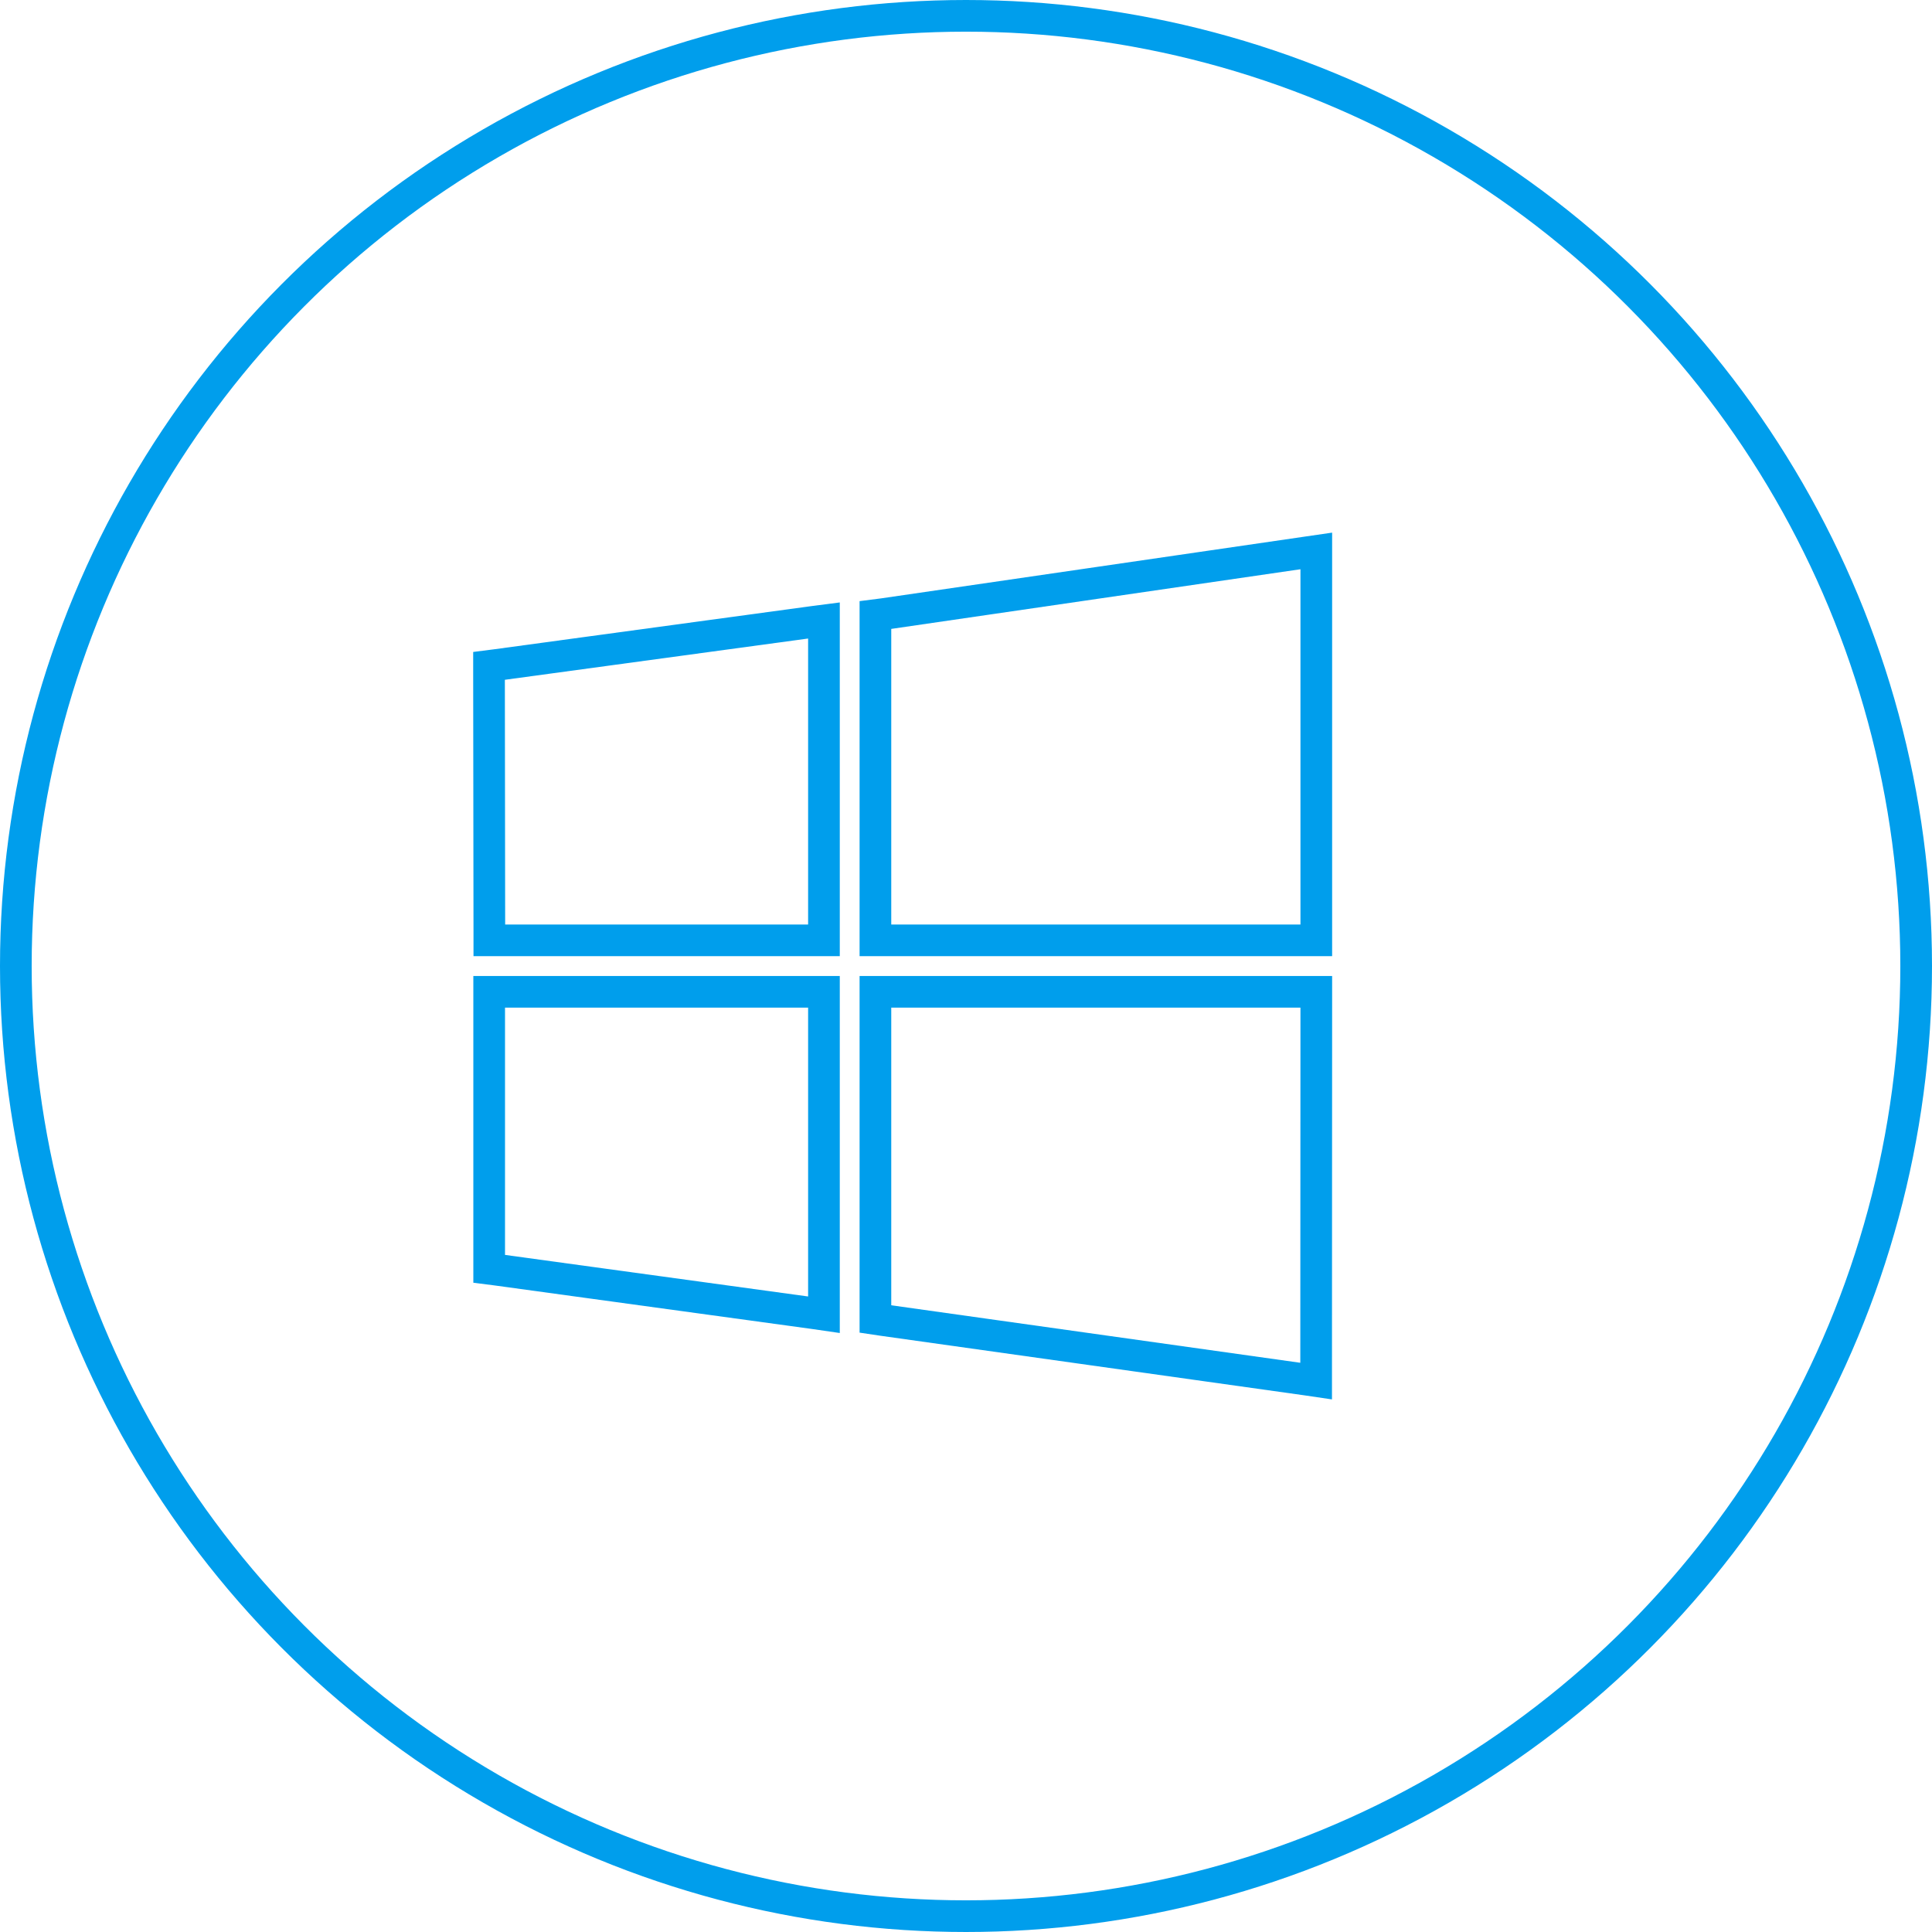
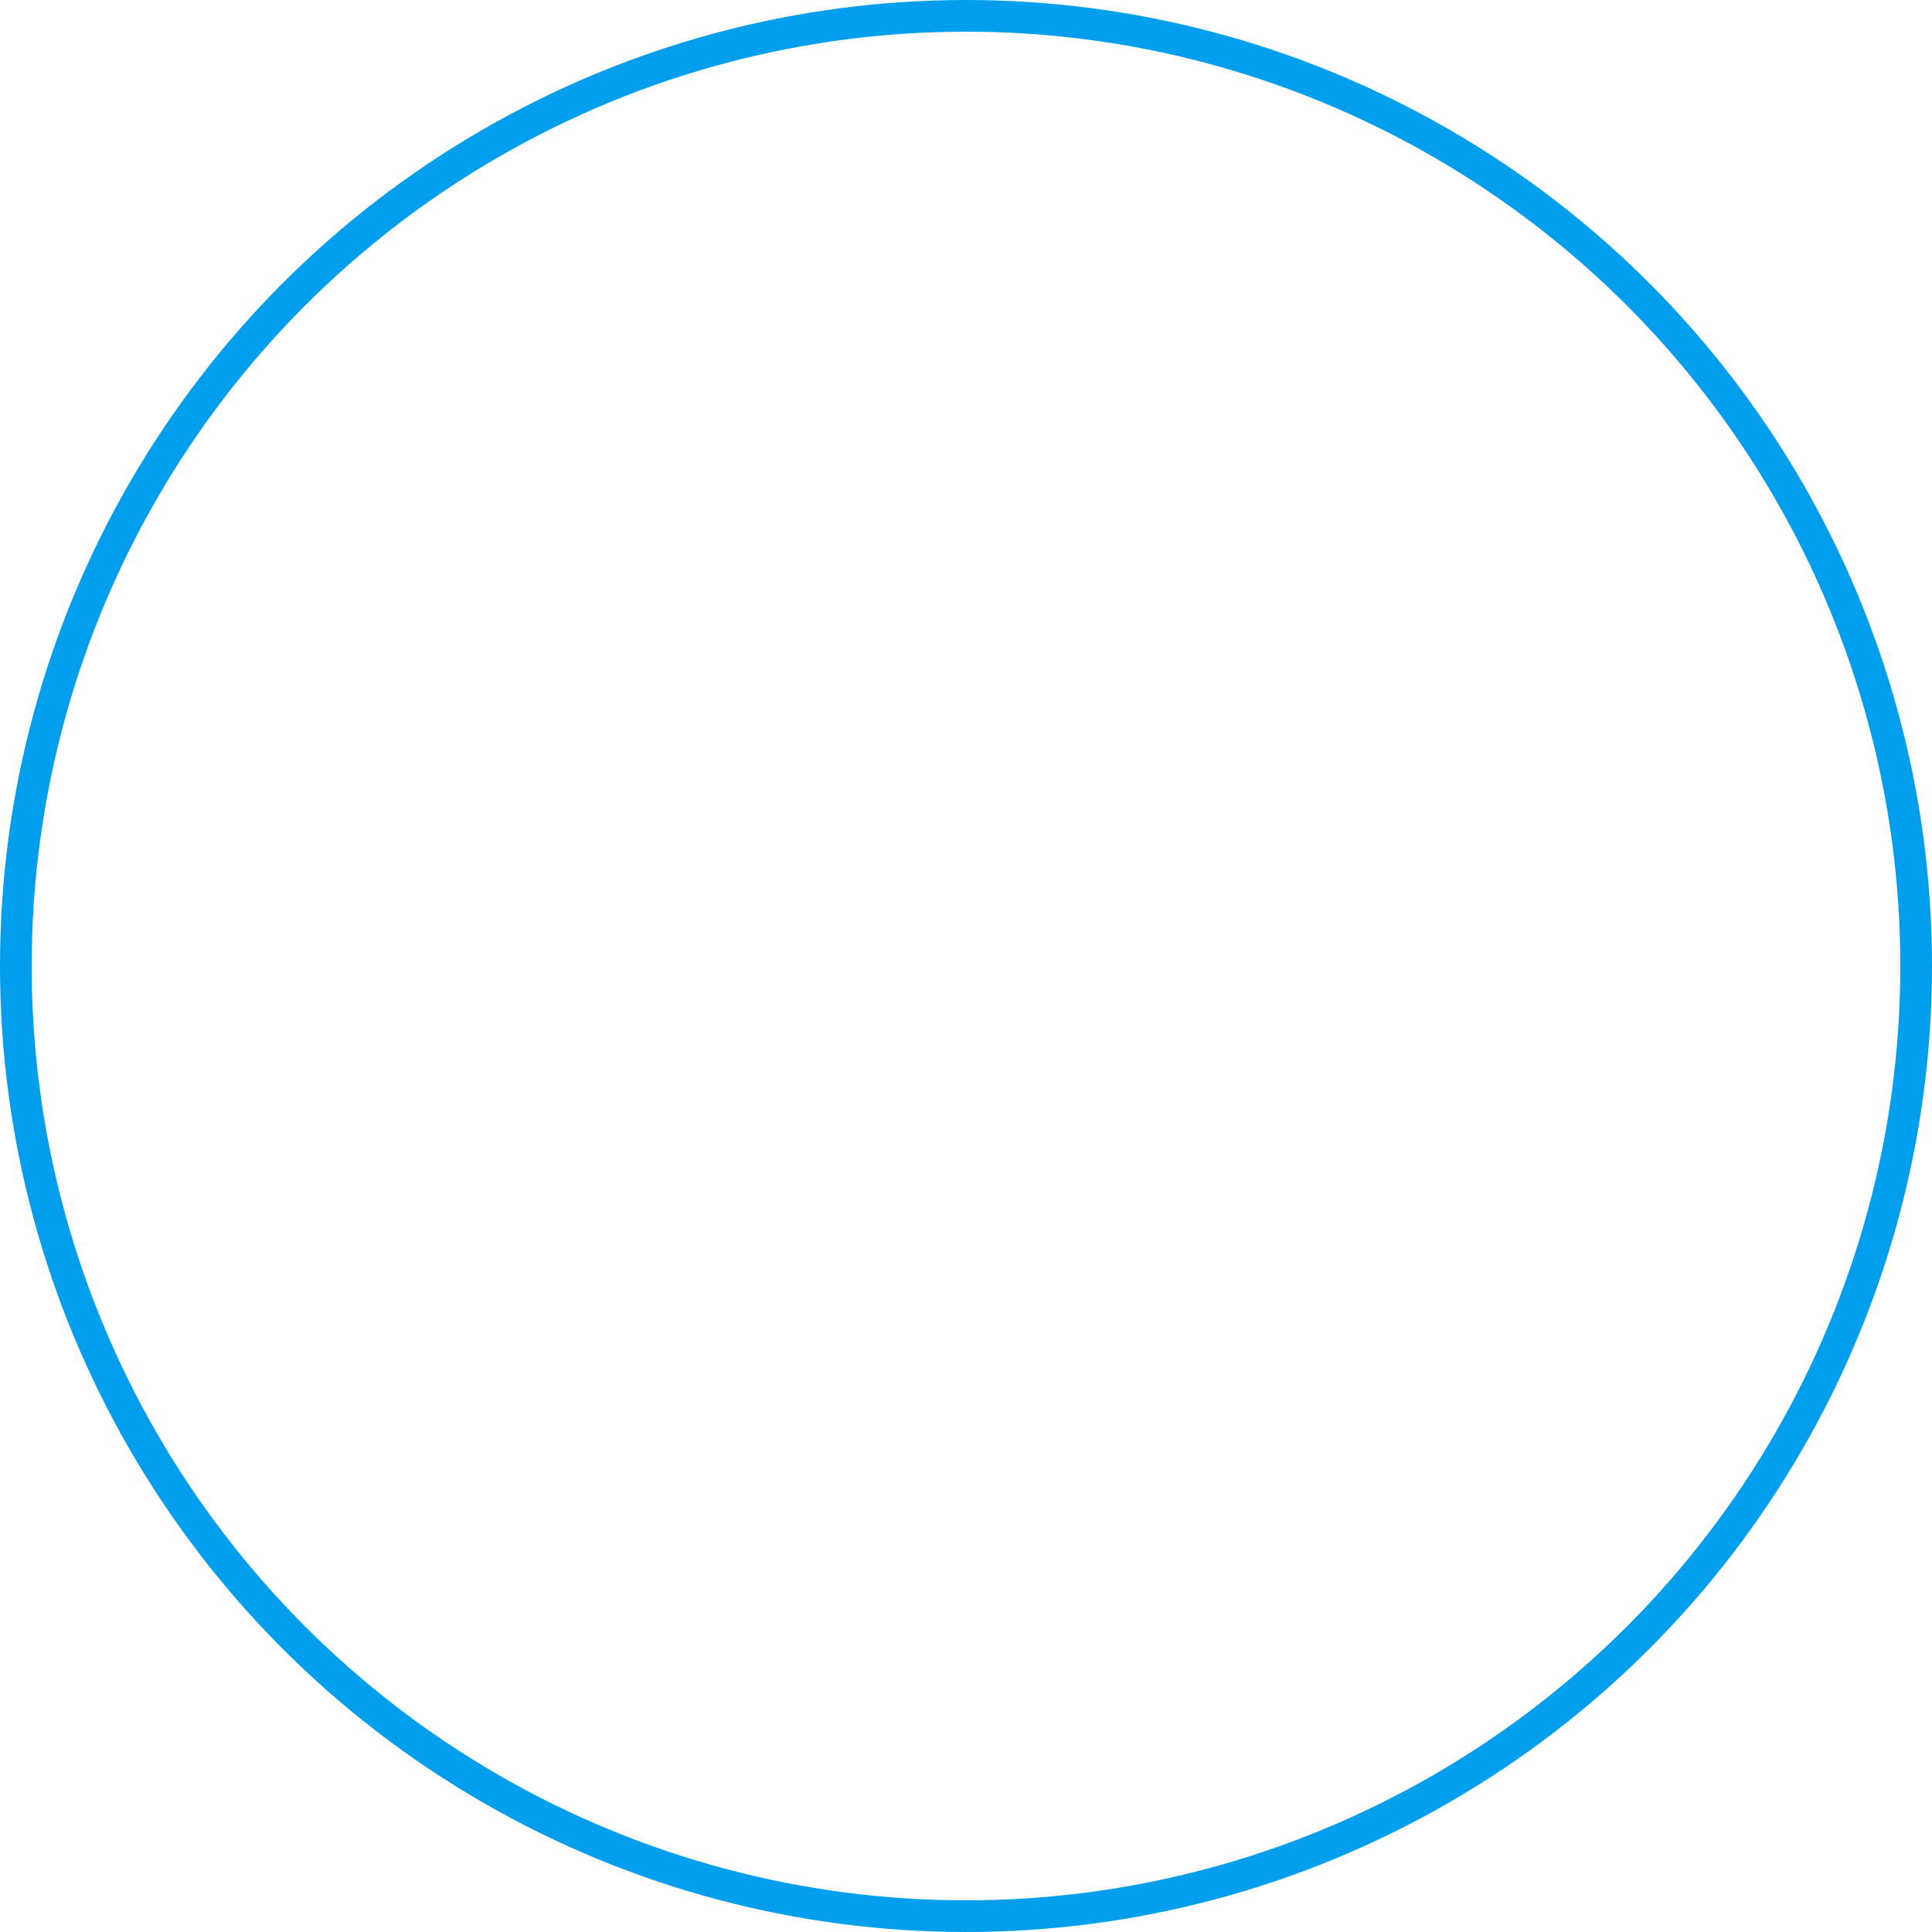
<svg xmlns="http://www.w3.org/2000/svg" viewBox="0 0 122 122">
  <defs>
    <style>.cls-1,.cls-2{fill:none;stroke:#009eec;stroke-width:2px;}.cls-1{stroke-miterlimit:10;}.cls-2{stroke-linecap:round;stroke-linejoin:round;}</style>
  </defs>
  <title>Windows_Icon</title>
  <g id="Layer_2" data-name="Layer 2">
    <g id="Countries">
-       <polygon class="cls-1" points="30.9 58.83 30.88 42.52 30.88 42.05 31.35 41.99 51.41 39.26 52.03 39.18 52.03 39.8 52.03 58.83 52.03 59.38 51.48 59.38 31.44 59.38 30.9 59.38 30.9 58.83 30.9 58.83" />
-       <polygon class="cls-1" points="55.75 38.78 82.5 34.88 83.12 34.79 83.12 35.42 83.12 58.83 83.12 59.38 82.57 59.38 55.83 59.38 55.28 59.38 55.28 58.83 55.28 39.31 55.28 38.84 55.75 38.78 55.75 38.78" />
-       <polygon class="cls-1" points="83.12 63.17 83.11 86.58 83.11 87.21 82.5 87.12 55.75 83.36 55.28 83.29 55.28 82.82 55.28 63.17 55.28 62.63 55.83 62.63 82.58 62.63 83.12 62.63 83.12 63.17 83.12 63.17" />
-       <polygon class="cls-1" points="51.41 82.93 31.36 80.18 30.89 80.12 30.89 79.64 30.89 63.17 30.89 62.63 31.44 62.63 51.48 62.63 52.03 62.63 52.03 63.17 52.03 82.39 52.03 83.02 51.41 82.93 51.41 82.93" />
      <circle class="cls-2" cx="61" cy="61" r="60" />
    </g>
  </g>
</svg>